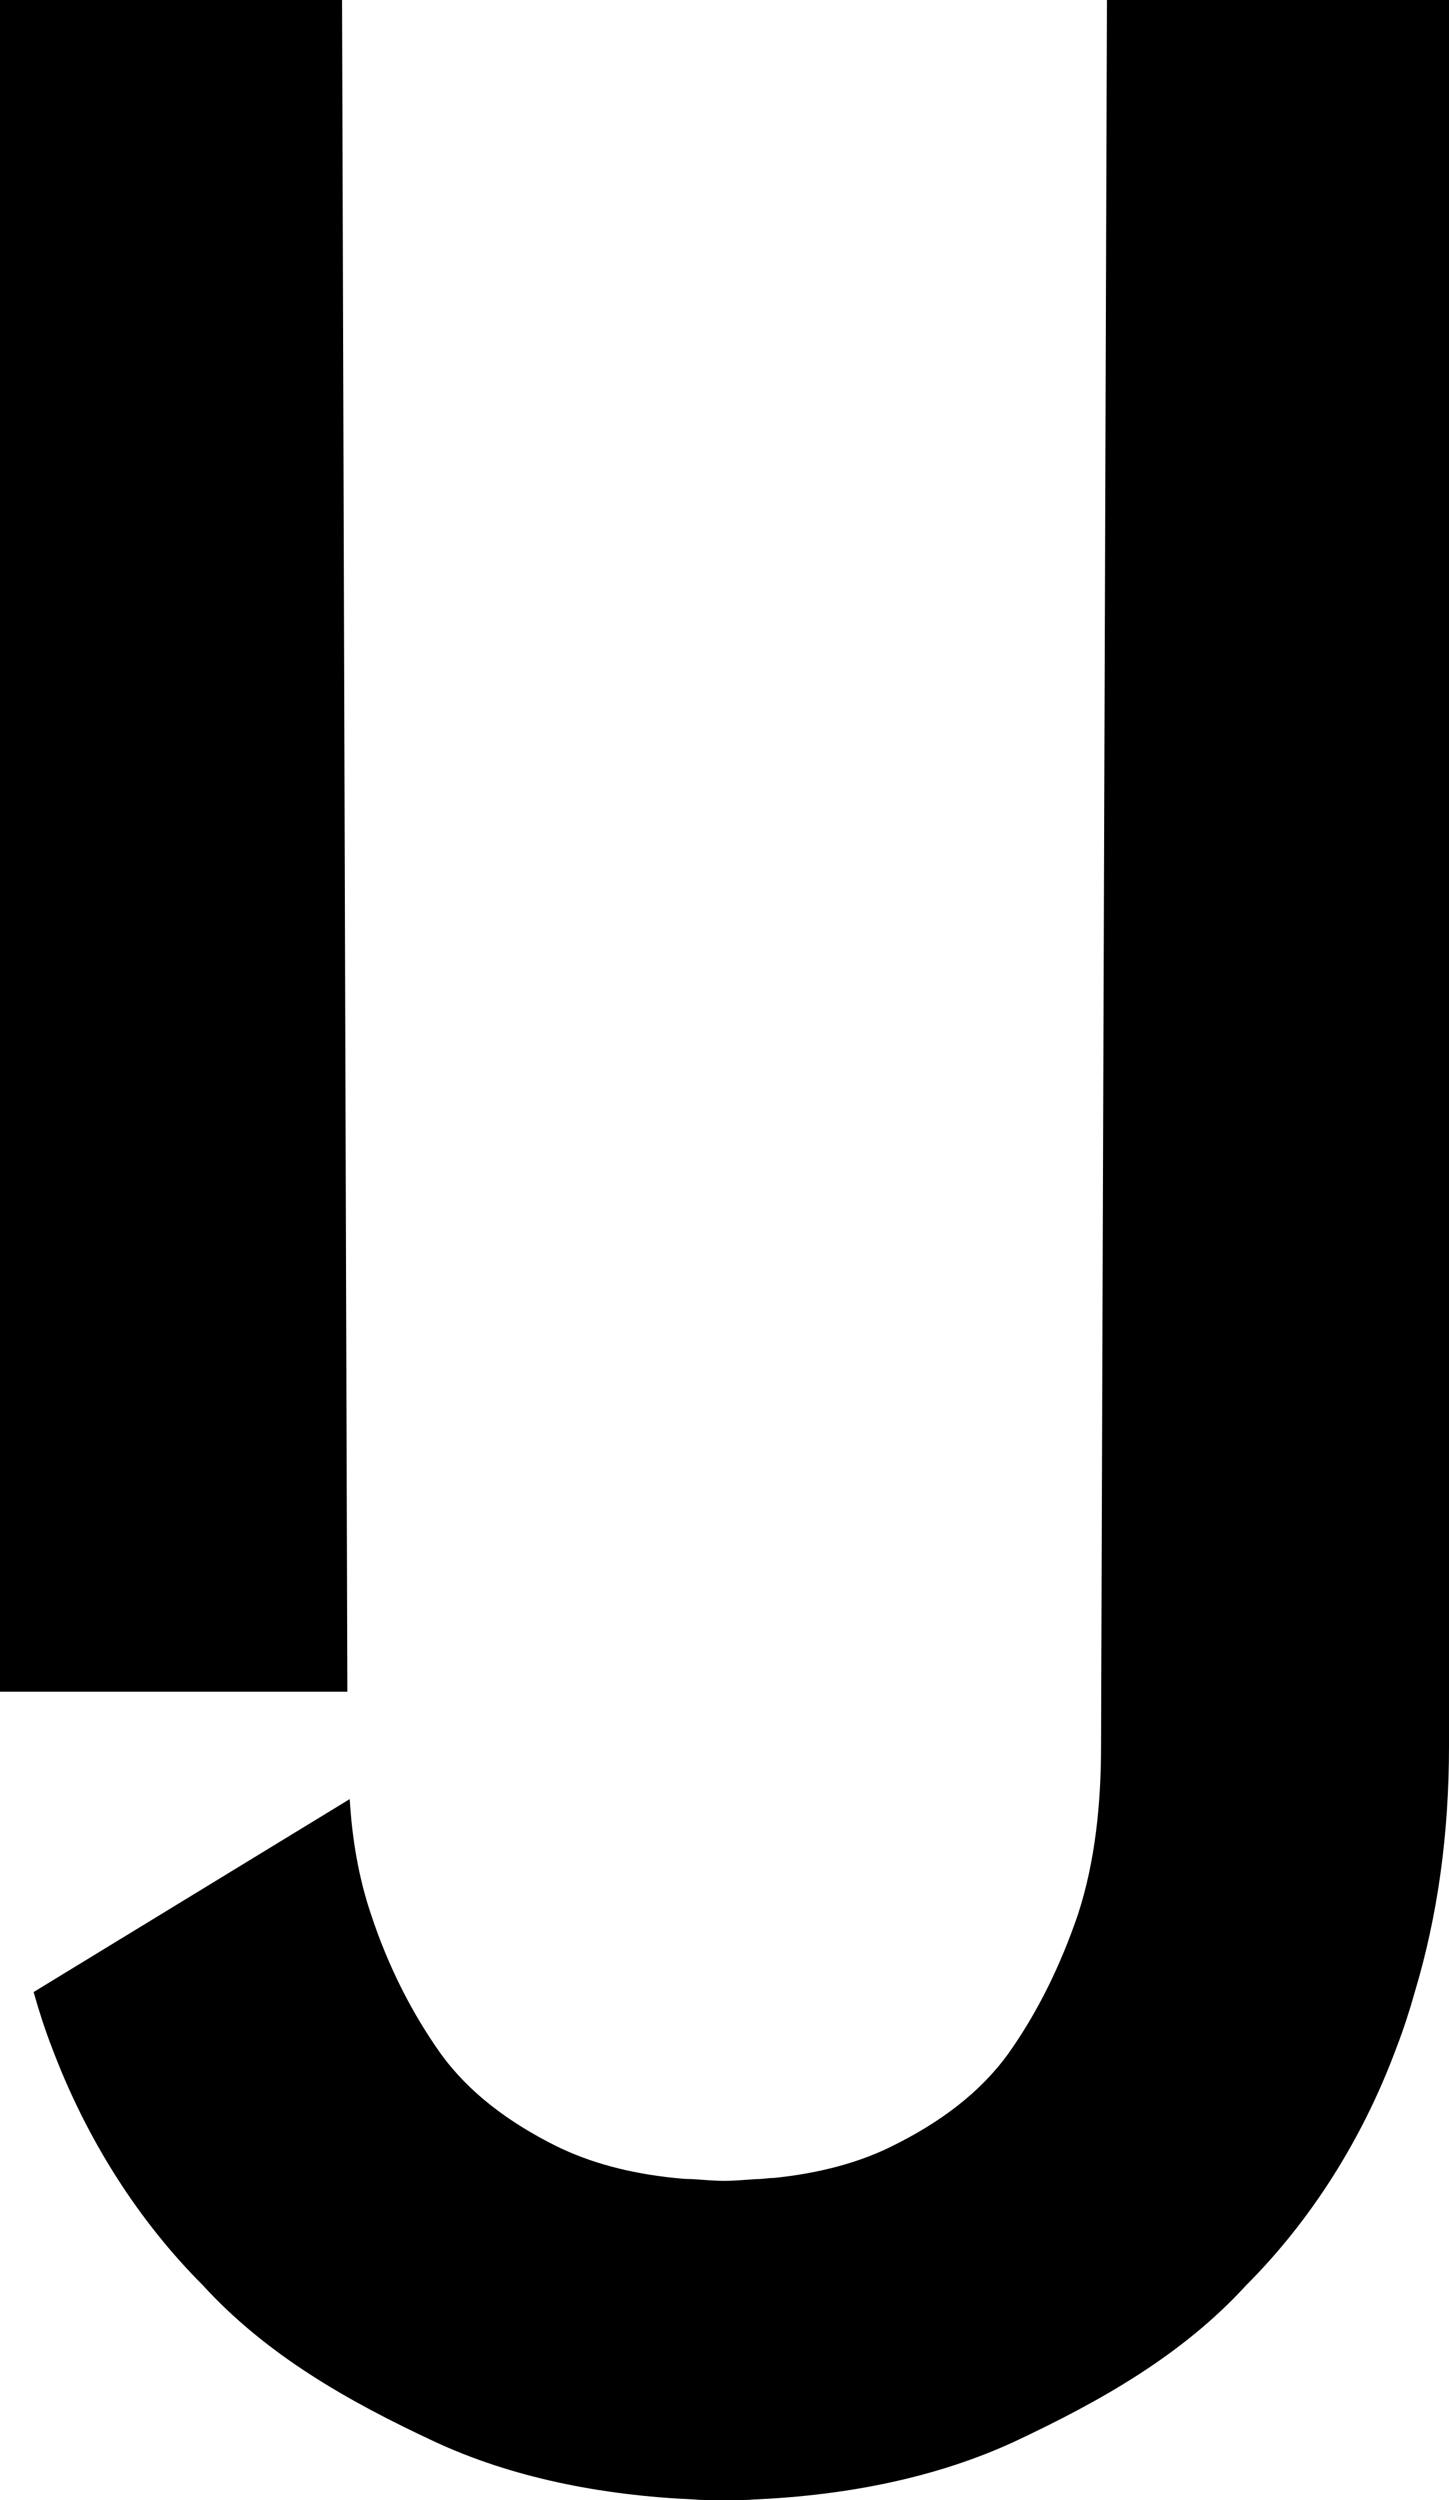
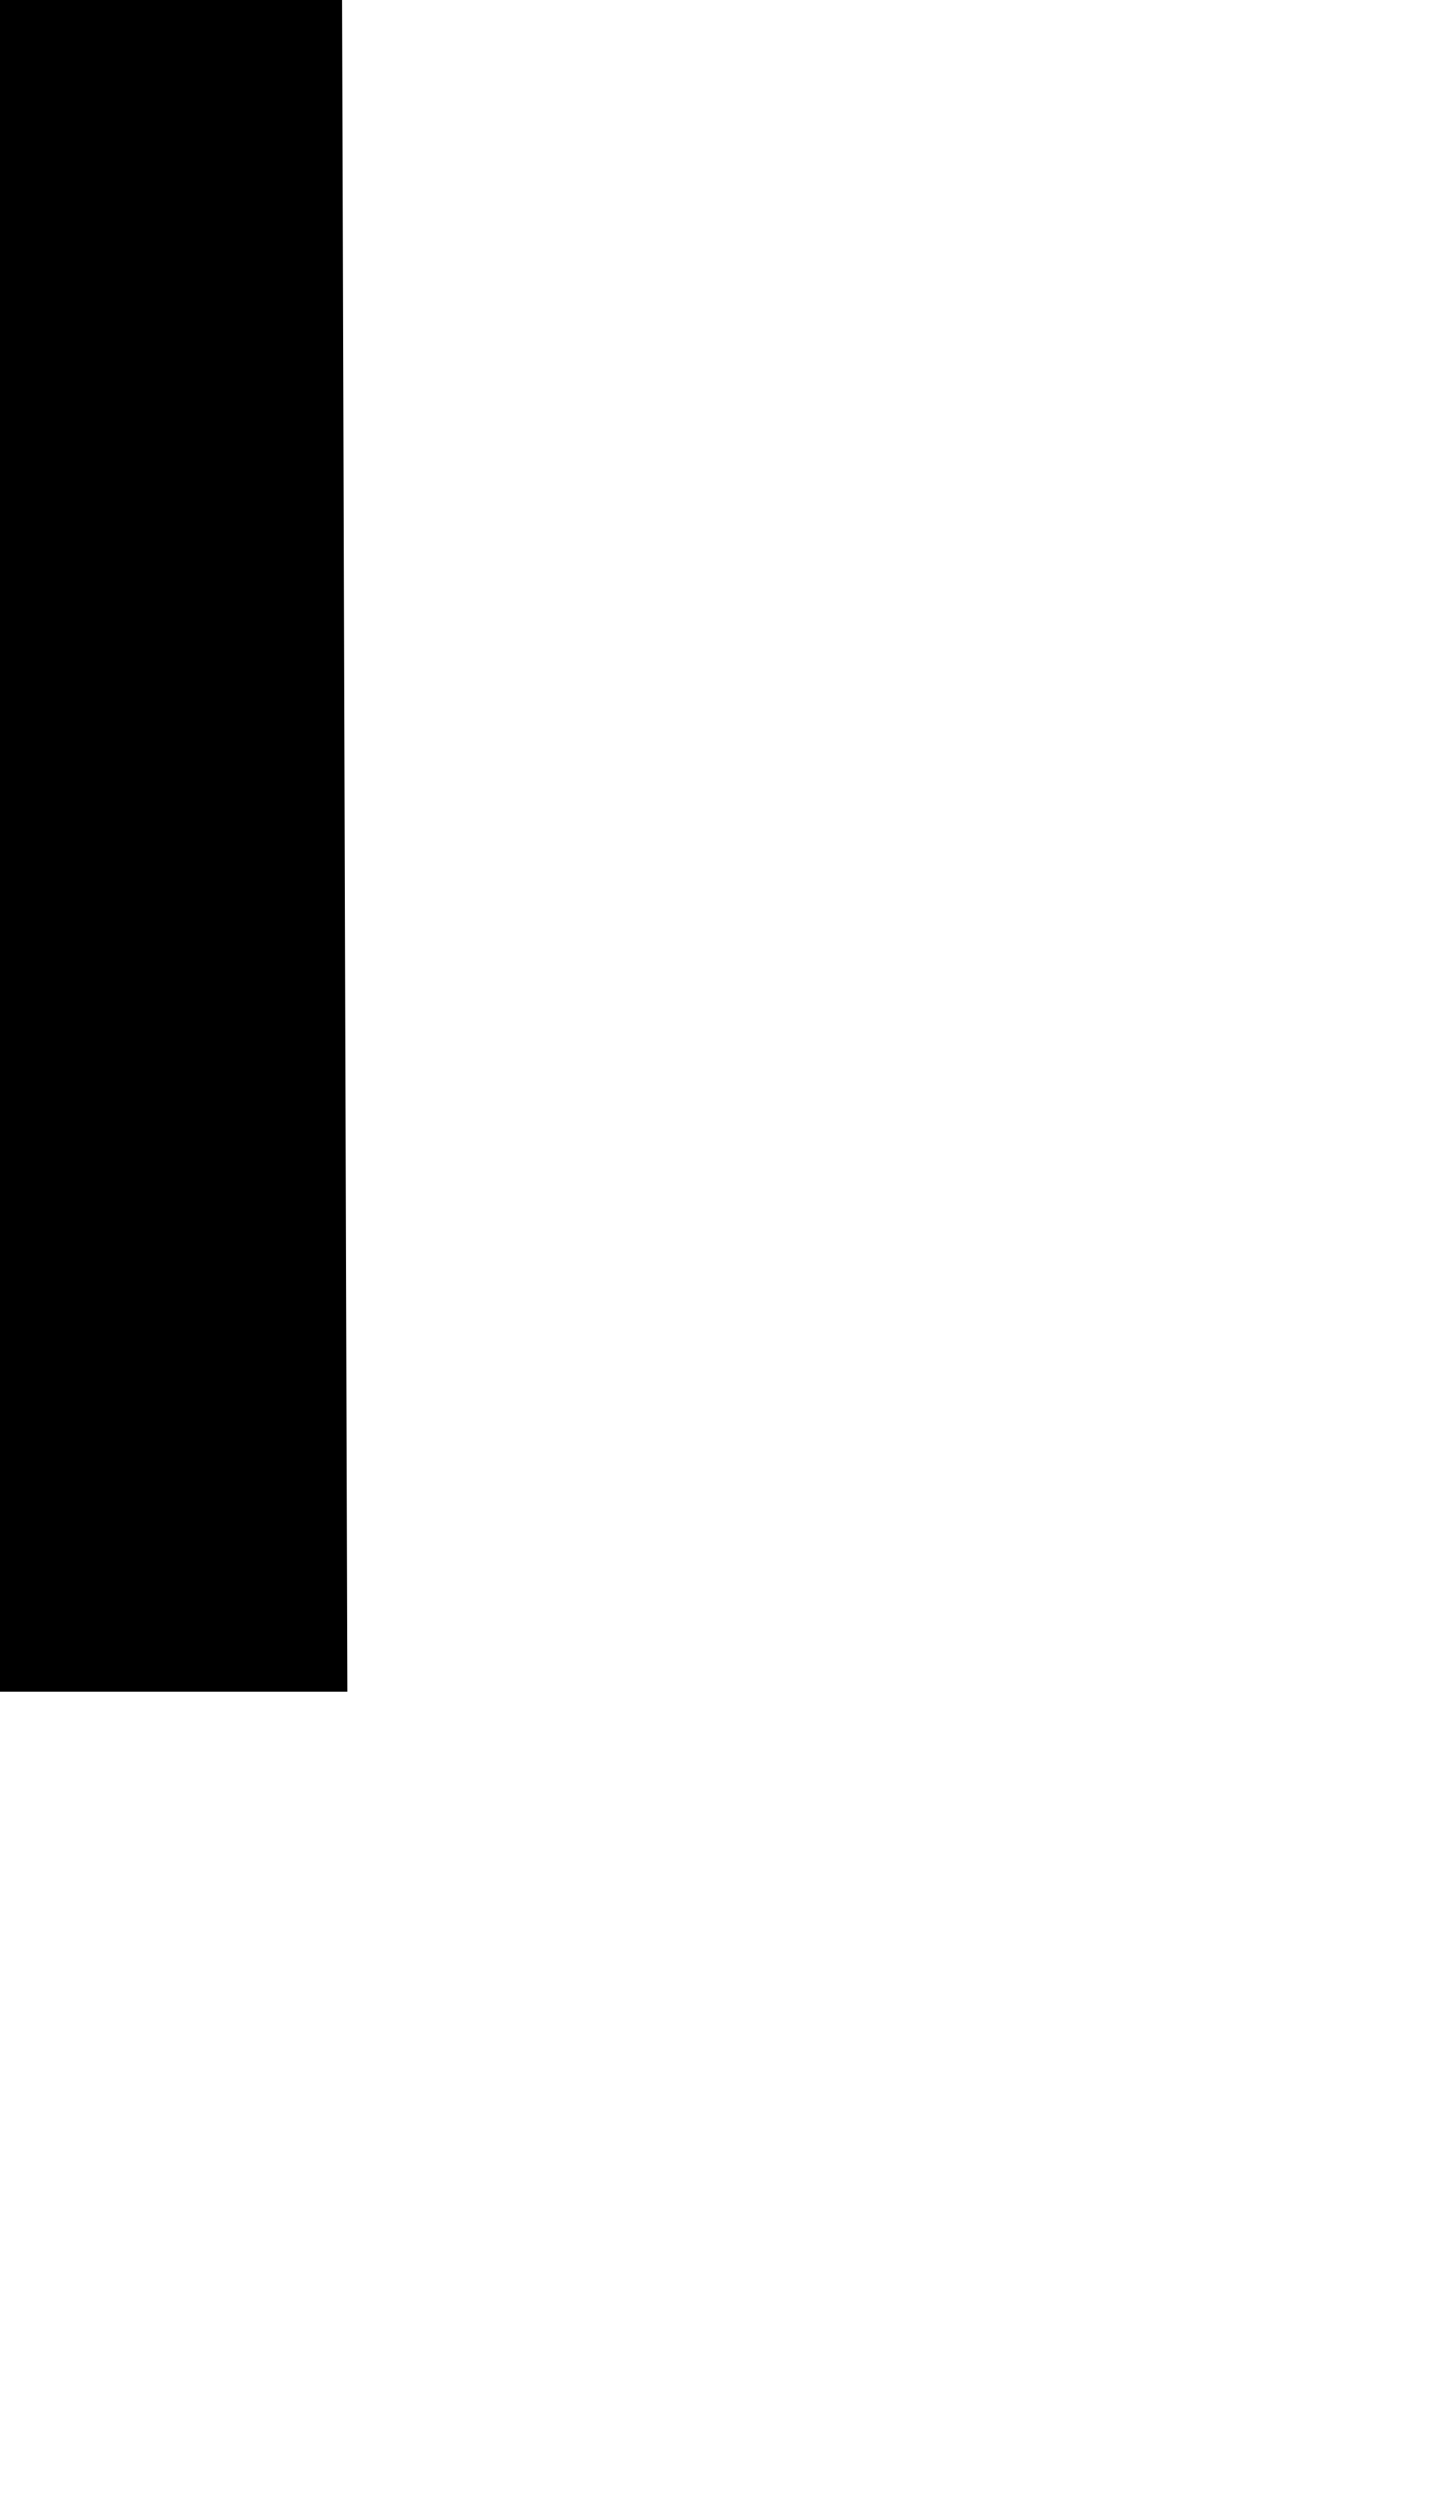
<svg xmlns="http://www.w3.org/2000/svg" viewBox="0 0 24.57 42.37" data-name="Layer 2" id="Layer_2">
  <g data-name="Layer 1" id="Layer_1-2">
    <g>
      <polygon points="5.8 0 0 0 0 28.67 5.89 28.67 5.8 0" />
-       <path d="M18.77,0l-.1,29.59c0,.98-.1,1.96-.39,2.85-.3.88-.69,1.67-1.18,2.36-.49.68-1.18,1.18-1.97,1.57-.56.28-1.23.46-2,.54-.1,0-.19.02-.3.02-.18.01-.36.03-.55.03s-.37-.02-.55-.03c-.1,0-.2-.01-.3-.02-.77-.08-1.43-.26-2-.54-.78-.39-1.47-.89-1.96-1.57-.49-.69-.89-1.48-1.18-2.36-.21-.62-.32-1.28-.36-1.95l-5.36,3.27s0,0,0,0c.09.32.19.63.31.94.59,1.57,1.48,2.95,2.56,4.03,1.08,1.18,2.45,1.96,3.93,2.65,1.29.6,2.8.91,4.41.98.1.01.2.01.31.01h.39c.1,0,.2,0,.3-.01,1.61-.07,3.12-.38,4.42-.98,1.47-.69,2.85-1.47,3.93-2.65,1.08-1.08,1.97-2.46,2.55-4.03.12-.31.22-.62.31-.94.39-1.3.58-2.68.58-4.17V0h-5.8Z" />
    </g>
  </g>
</svg>